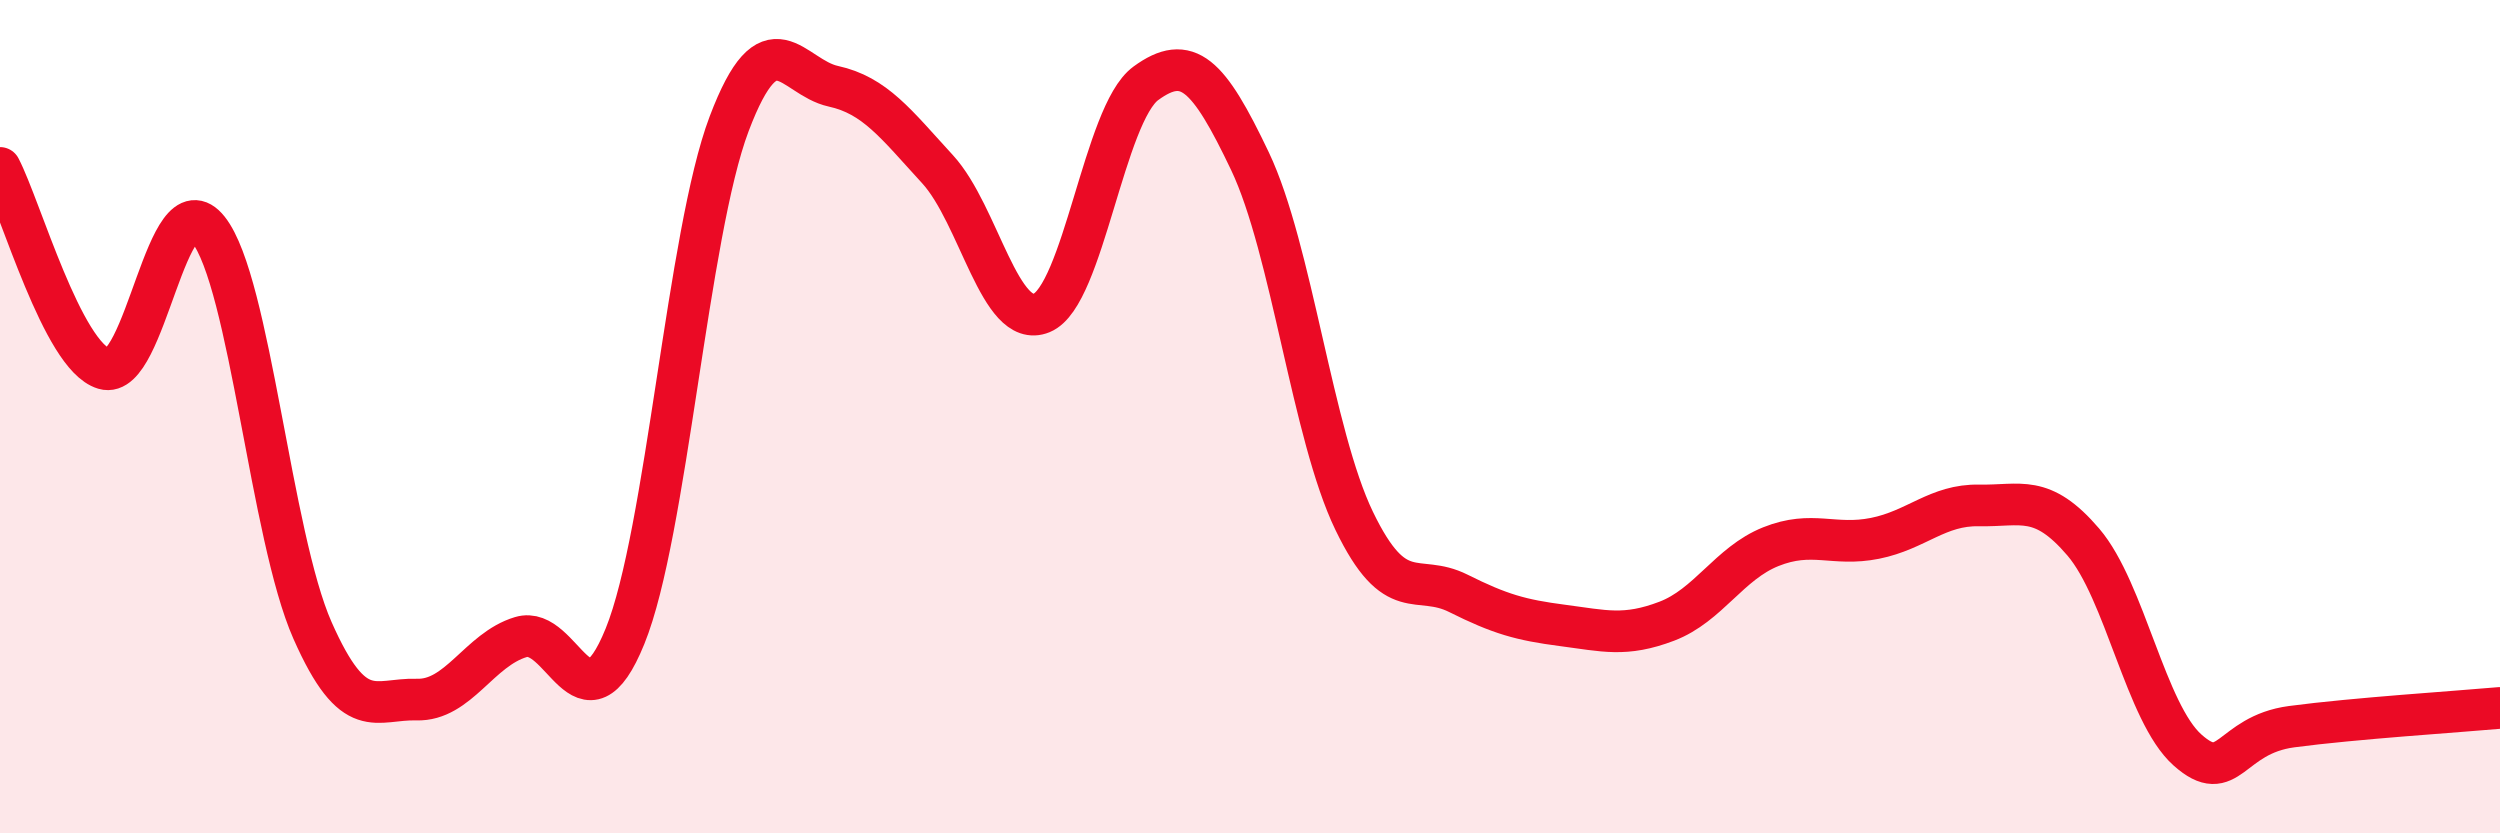
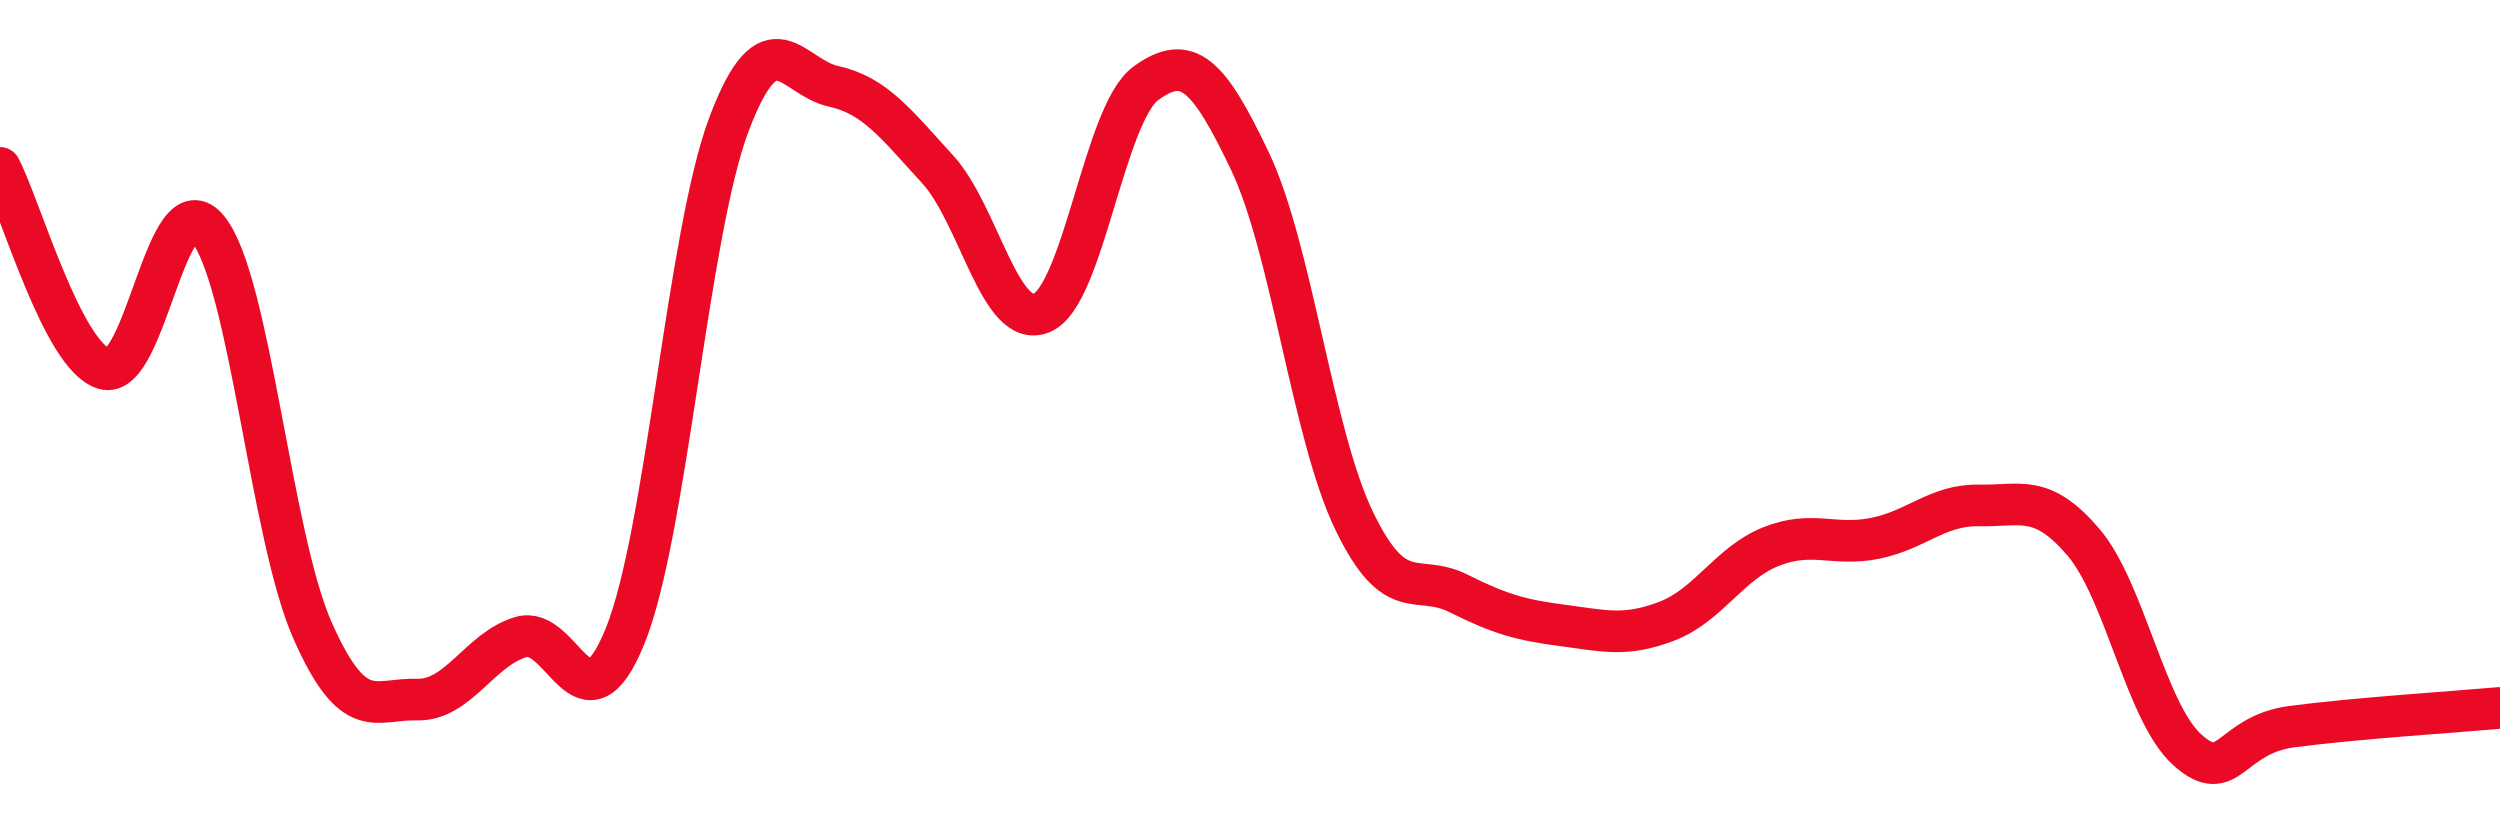
<svg xmlns="http://www.w3.org/2000/svg" width="60" height="20" viewBox="0 0 60 20">
-   <path d="M 0,4.03 C 0.5,4.99 1.5,8.55 2.5,8.85 C 3.5,9.15 4,4.25 5,5.51 C 6,6.77 6.5,12.87 7.5,15.13 C 8.5,17.39 9,16.76 10,16.79 C 11,16.82 11.5,15.59 12.5,15.29 C 13.5,14.99 14,17.73 15,15.27 C 16,12.81 16.5,5.61 17.5,2.97 C 18.5,0.33 19,1.85 20,2.07 C 21,2.29 21.5,2.97 22.5,4.06 C 23.5,5.15 24,7.92 25,7.51 C 26,7.1 26.5,2.73 27.5,2 C 28.5,1.27 29,1.77 30,3.87 C 31,5.97 31.5,10.43 32.5,12.5 C 33.5,14.57 34,13.74 35,14.24 C 36,14.74 36.5,14.88 37.5,15.01 C 38.5,15.14 39,15.29 40,14.91 C 41,14.53 41.5,13.52 42.5,13.12 C 43.5,12.72 44,13.12 45,12.92 C 46,12.72 46.5,12.11 47.5,12.13 C 48.5,12.15 49,11.84 50,13.01 C 51,14.18 51.5,17.11 52.5,18 C 53.5,18.89 53.5,17.64 55,17.44 C 56.5,17.24 59,17.08 60,16.99L60 20L0 20Z" fill="#EB0A25" opacity="0.1" stroke-linecap="round" stroke-linejoin="round" />
  <path d="M 0,4.03 C 0.5,4.99 1.5,8.55 2.5,8.85 C 3.5,9.15 4,4.25 5,5.51 C 6,6.77 6.5,12.87 7.5,15.13 C 8.5,17.39 9,16.76 10,16.79 C 11,16.82 11.5,15.59 12.5,15.29 C 13.5,14.99 14,17.73 15,15.27 C 16,12.81 16.5,5.61 17.5,2.97 C 18.5,0.33 19,1.85 20,2.07 C 21,2.29 21.5,2.97 22.5,4.06 C 23.5,5.15 24,7.92 25,7.51 C 26,7.1 26.5,2.73 27.5,2 C 28.5,1.27 29,1.77 30,3.87 C 31,5.97 31.5,10.43 32.5,12.5 C 33.5,14.57 34,13.74 35,14.24 C 36,14.74 36.5,14.88 37.5,15.01 C 38.5,15.14 39,15.29 40,14.91 C 41,14.53 41.5,13.52 42.5,13.12 C 43.5,12.72 44,13.12 45,12.92 C 46,12.72 46.5,12.11 47.5,12.13 C 48.5,12.15 49,11.84 50,13.01 C 51,14.18 51.5,17.11 52.5,18 C 53.5,18.89 53.5,17.64 55,17.44 C 56.5,17.24 59,17.08 60,16.99" stroke="#EB0A25" stroke-width="1" fill="none" stroke-linecap="round" stroke-linejoin="round" />
</svg>